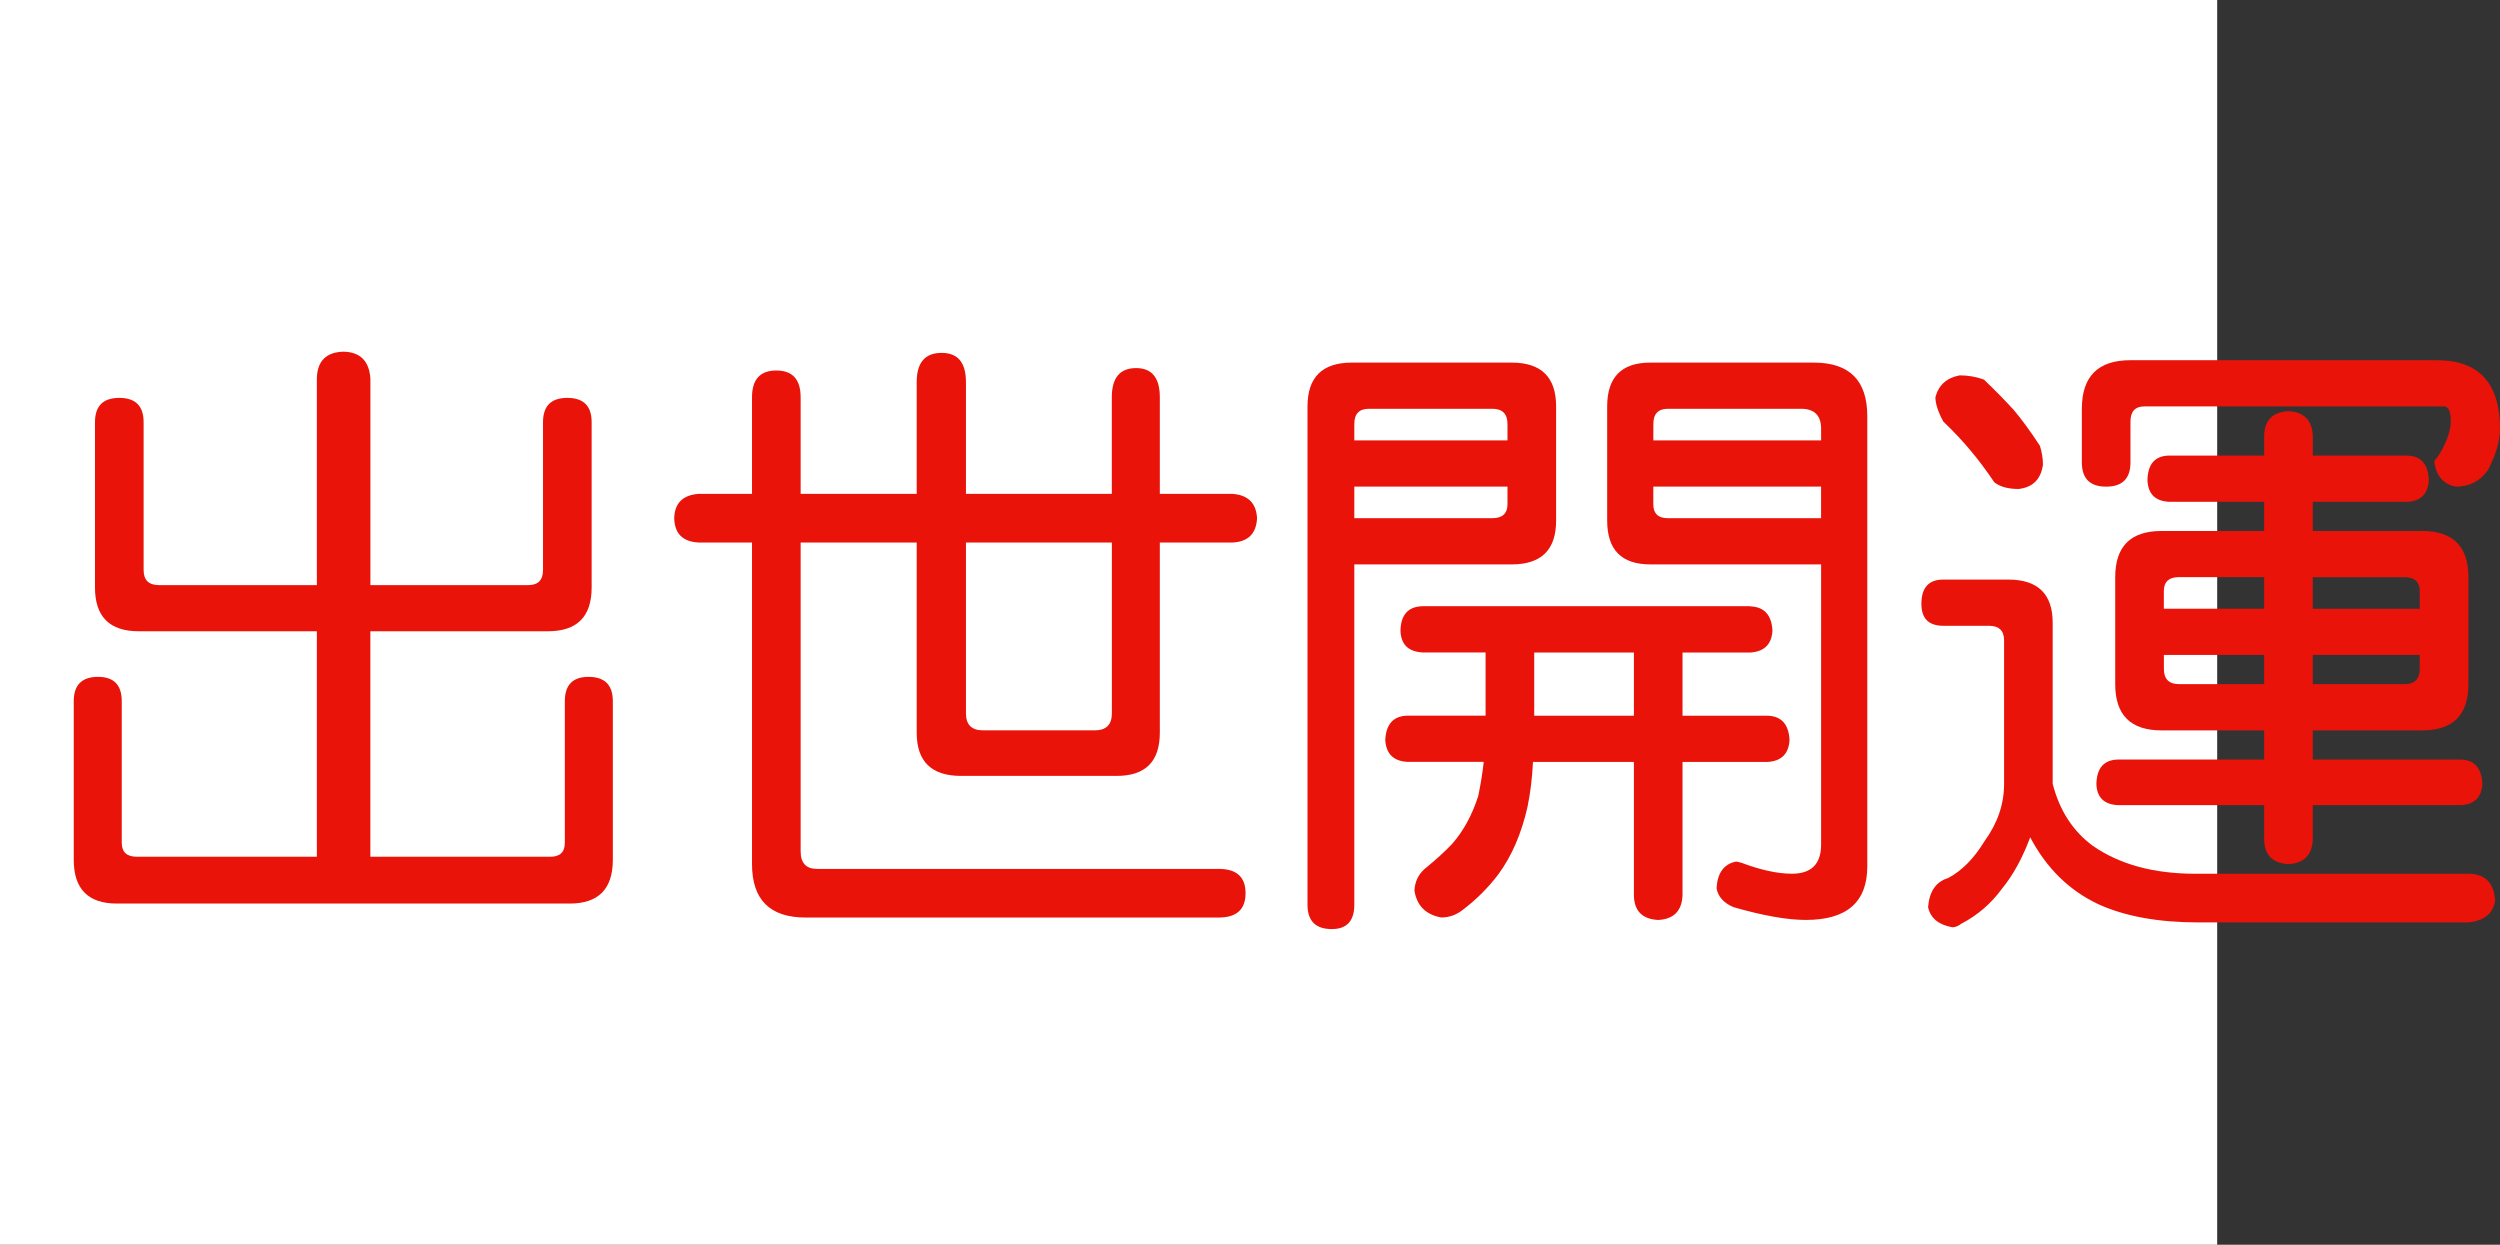
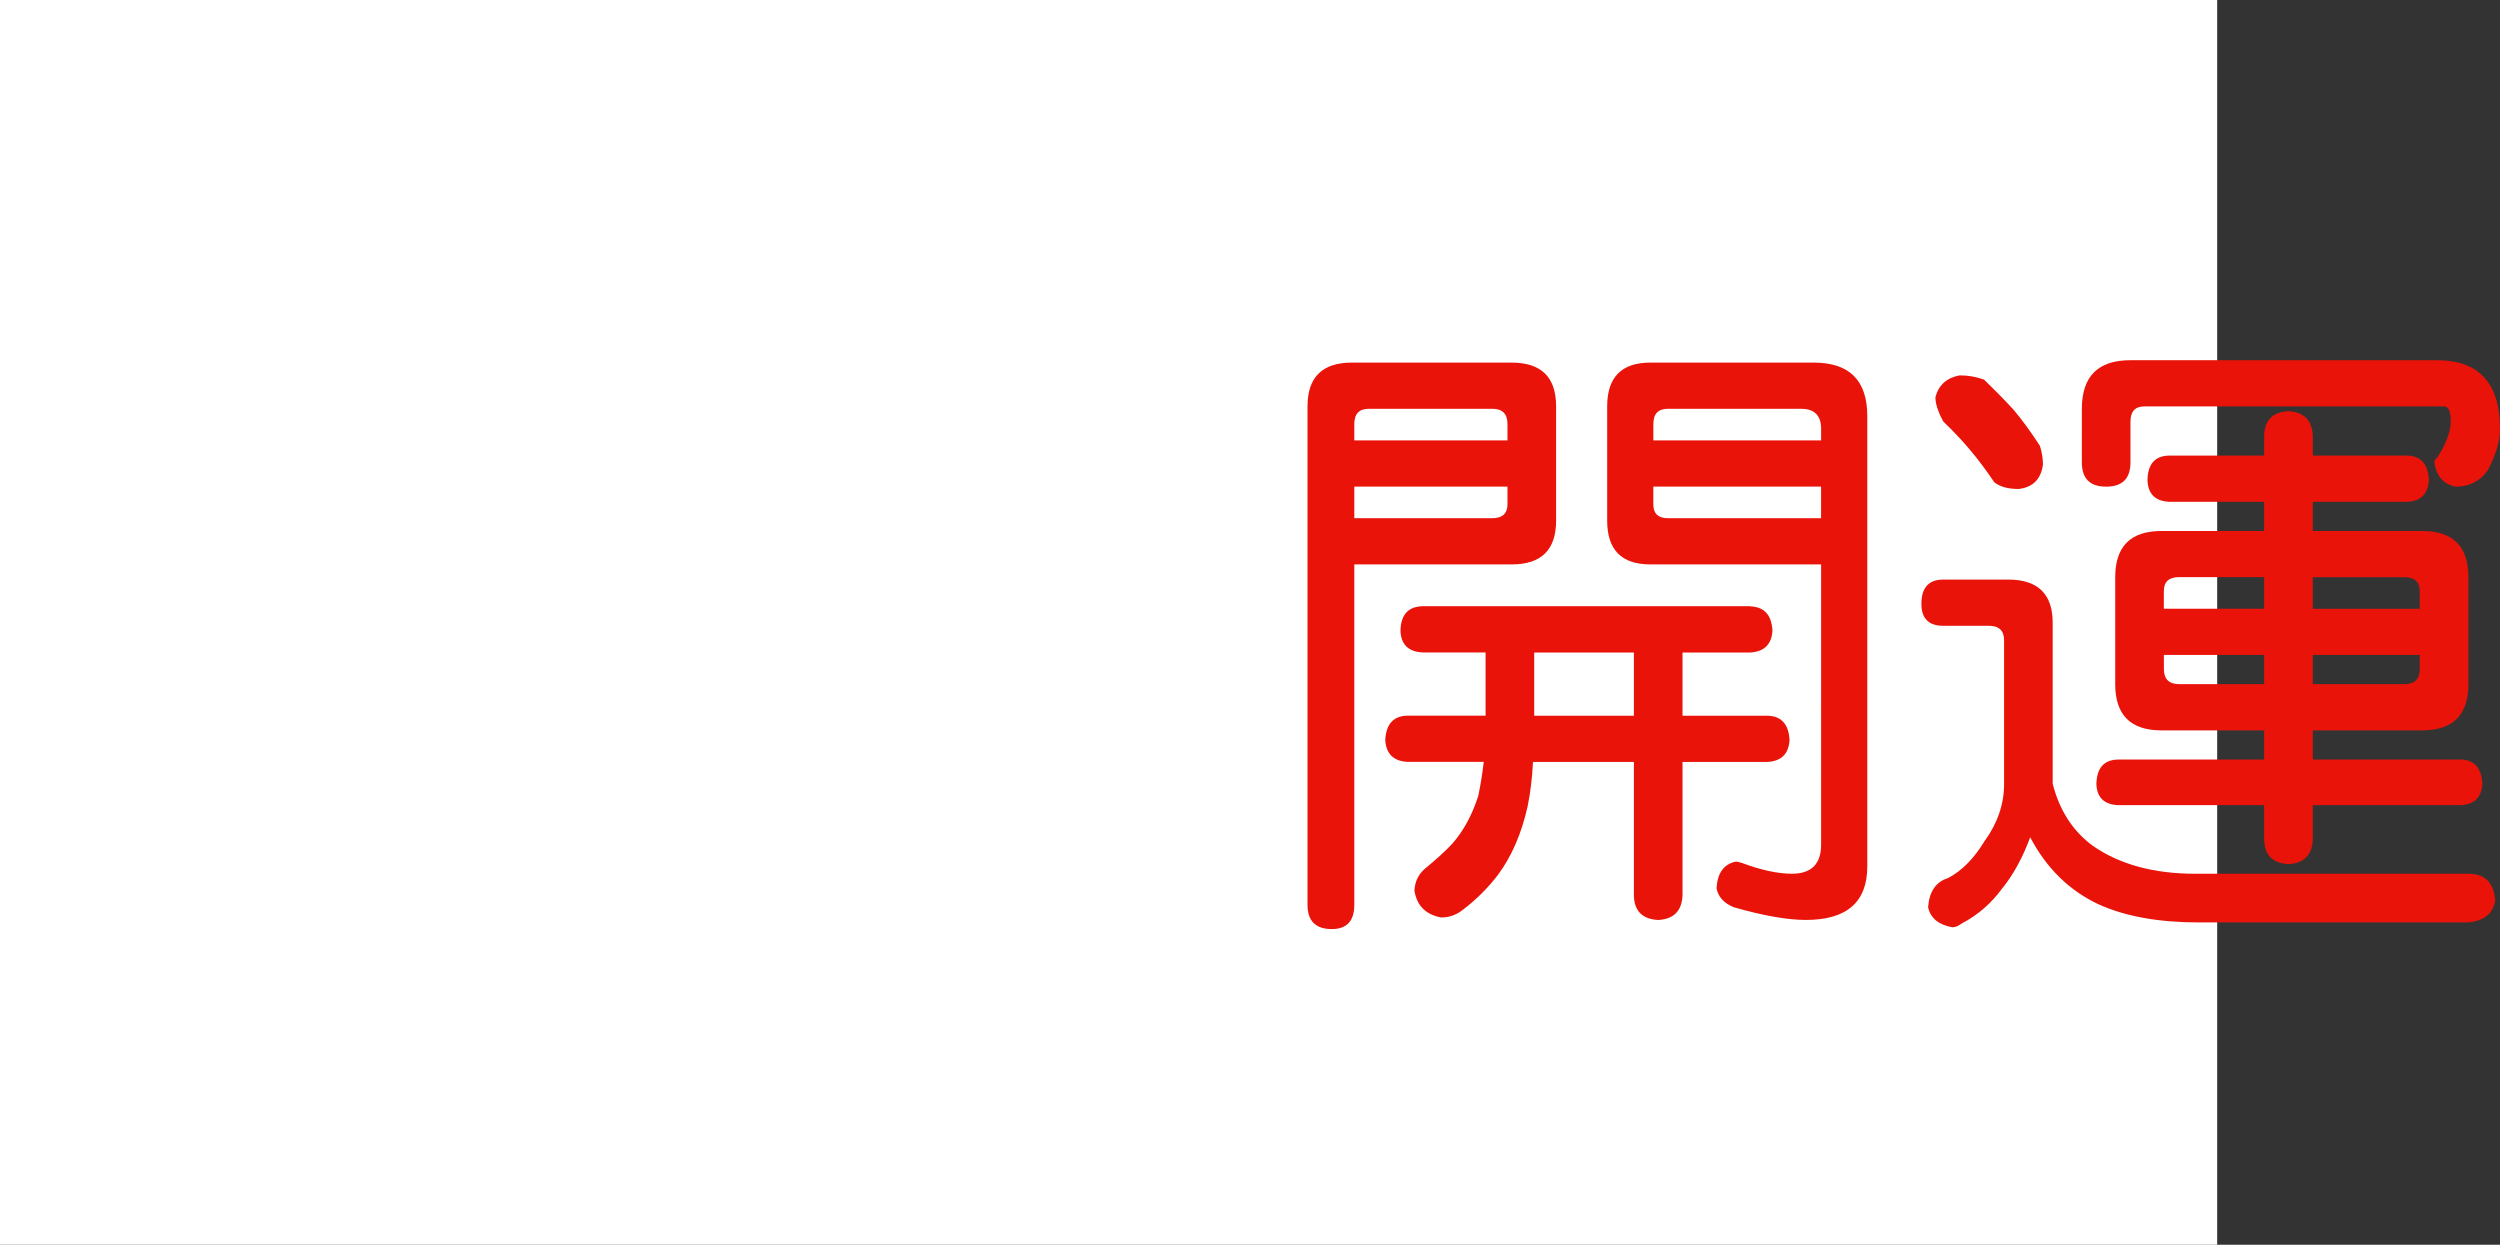
<svg xmlns="http://www.w3.org/2000/svg" xmlns:ns1="http://ns.adobe.com/AdobeIllustrator/10.0/" ns1:viewOrigin="0 32" ns1:rulerOrigin="0 0" ns1:pageBounds="0 32 320 0" width="64.271" height="32" viewBox="0 0 64.271 32" overflow="visible" enable-background="new 0 0 64.271 32" xml:space="preserve">
  <rect x="0" y="0" width="64.271" height="32" fill="#333333" stroke="none" />
  <g id="レイヤー_1" ns1:layer="yes" ns1:editable="no" ns1:dimmedPercent="50" ns1:rgbTrio="#4F008000FFFF">
    <path ns1:knockout="Off" fill="#FFFFFF" d="M57,32H0V0h57V32z" />
  </g>
  <g id="レイヤー_2" ns1:layer="yes" ns1:dimmedPercent="50" ns1:rgbTrio="#FFFF4F004F00">
    <g ns1:knockout="Off">
-       <path ns1:knockout="Off" fill="#E91309" d="M3.067,10.229c0.417,0,0.625,0.208,0.625,0.625v3.797c0,0.261,0.13,0.391,0.391,0.391     h4.063V9.729c0.01-0.448,0.239-0.677,0.688-0.688c0.427,0.011,0.656,0.24,0.688,0.688v5.313h4.063c0.25,0,0.375-0.13,0.375-0.391     v-3.797c0-0.417,0.208-0.625,0.625-0.625c0.417,0,0.625,0.208,0.625,0.625v4.25c0,0.75-0.375,1.125-1.125,1.125H9.521v5.797     h4.625c0.25,0,0.375-0.119,0.375-0.359v-3.641c0-0.416,0.203-0.625,0.609-0.625c0.417,0,0.625,0.209,0.625,0.625v4.078     c0,0.75-0.37,1.125-1.109,1.125H3.005c-0.74,0-1.109-0.375-1.109-1.125v-4.078c0-0.416,0.208-0.625,0.625-0.625     c0.406,0,0.609,0.209,0.609,0.625v3.641c0,0.24,0.13,0.359,0.391,0.359h4.625v-5.797H3.567c-0.75,0-1.125-0.375-1.125-1.125     v-4.25C2.442,10.437,2.65,10.229,3.067,10.229z" />
-       <path ns1:knockout="Off" fill="#E91309" d="M31.692,12.697c0.396,0.031,0.604,0.24,0.625,0.625     c-0.021,0.396-0.229,0.604-0.625,0.625h-1.875v4.891c0,0.74-0.37,1.109-1.109,1.109h-4c-0.761,0-1.141-0.369-1.141-1.109v-4.891     h-2.984v7.938c0,0.302,0.141,0.453,0.422,0.453h10.328c0.458,0,0.688,0.208,0.688,0.625c0,0.416-0.229,0.625-0.688,0.625H20.708     c-0.917,0-1.375-0.459-1.375-1.375v-8.266h-1.375c-0.406-0.021-0.615-0.229-0.625-0.625c0.01-0.385,0.219-0.594,0.625-0.625     h1.375v-2.484c0-0.458,0.208-0.688,0.625-0.688c0.417,0,0.625,0.229,0.625,0.688v2.484h2.984V9.822c0-0.5,0.213-0.75,0.641-0.75     c0.417,0,0.625,0.25,0.625,0.75v2.875h3.75v-2.484c0-0.5,0.208-0.75,0.625-0.75c0.406,0,0.609,0.25,0.609,0.75v2.484H31.692z      M24.833,13.947v4.391c0,0.292,0.146,0.438,0.438,0.438h2.875c0.292,0,0.438-0.146,0.438-0.438v-4.391H24.833z" />
      <path ns1:knockout="Off" fill="#E91309" d="M36.067,9.322h2.797c0.76,0,1.141,0.375,1.141,1.125v2.938     c0,0.75-0.38,1.125-1.141,1.125h-4.047v8.75c0,0.416-0.193,0.625-0.578,0.625c-0.417,0-0.625-0.209-0.625-0.625V10.447     c0-0.75,0.38-1.125,1.141-1.125H36.067z M34.817,11.322h3.938V10.9c0-0.26-0.13-0.391-0.391-0.391h-3.172     c-0.25,0-0.375,0.13-0.375,0.391V11.322z M34.817,13.322h3.547c0.26,0,0.391-0.12,0.391-0.359V12.51h-3.938V13.322z      M44.989,15.588c0.364,0.011,0.557,0.219,0.578,0.625c-0.021,0.354-0.214,0.542-0.578,0.563h-1.734V18.4h2.188     c0.354,0.011,0.542,0.219,0.563,0.625c-0.021,0.354-0.208,0.542-0.563,0.563h-2.188v3.438c-0.021,0.396-0.229,0.604-0.625,0.625     c-0.406-0.021-0.615-0.229-0.625-0.625v-3.438h-2.594c-0.021,0.417-0.068,0.803-0.141,1.156c-0.156,0.688-0.406,1.266-0.75,1.734     c-0.261,0.344-0.563,0.646-0.906,0.906c-0.167,0.135-0.354,0.203-0.563,0.203c-0.396-0.073-0.625-0.303-0.688-0.688     c0.01-0.229,0.099-0.417,0.266-0.563c0.292-0.239,0.526-0.453,0.703-0.641c0.292-0.333,0.516-0.744,0.672-1.234     c0.063-0.302,0.109-0.594,0.141-0.875h-1.969c-0.354-0.021-0.542-0.208-0.563-0.563c0.021-0.406,0.208-0.614,0.563-0.625h2.016     v-1.625h-1.625c-0.365-0.021-0.552-0.208-0.563-0.563c0.01-0.406,0.198-0.614,0.563-0.625H44.989z M42.005,18.4v-1.625h-2.563     V18.4H42.005z M44.364,9.322h2.266c0.917,0,1.375,0.458,1.375,1.375v11.578c0,0.916-0.526,1.375-1.578,1.375     c-0.479,0-1.099-0.109-1.859-0.328c-0.25-0.104-0.396-0.266-0.438-0.484c0.021-0.396,0.188-0.625,0.5-0.688     c0.021,0,0.067,0.01,0.141,0.031c0.5,0.188,0.932,0.281,1.297,0.281c0.5,0,0.75-0.25,0.75-0.75V14.51h-4.391     c-0.74,0-1.109-0.375-1.109-1.125v-2.938c0-0.75,0.37-1.125,1.109-1.125H44.364z M42.505,11.322h4.313v-0.297     c0-0.344-0.172-0.516-0.516-0.516H42.88c-0.25,0-0.375,0.13-0.375,0.391V11.322z M46.817,13.322V12.51h-4.313v0.453     c0,0.24,0.125,0.359,0.375,0.359H46.817z" />
      <path ns1:knockout="Off" fill="#E91309" d="M49.958,14.9h1.672c0.76,0,1.141,0.37,1.141,1.109v4.141     c0.177,0.688,0.521,1.219,1.031,1.594c0.688,0.479,1.567,0.719,2.641,0.719h7.016c0.427,0,0.656,0.229,0.688,0.688     c-0.052,0.333-0.281,0.521-0.688,0.563h-6.938c-1.031,0-1.891-0.156-2.578-0.469c-0.75-0.354-1.333-0.928-1.75-1.719     c-0.198,0.531-0.438,0.969-0.719,1.313c-0.281,0.385-0.63,0.688-1.047,0.906c-0.083,0.063-0.162,0.094-0.234,0.094     c-0.354-0.063-0.563-0.234-0.625-0.516c0.031-0.406,0.203-0.656,0.516-0.75c0.354-0.188,0.667-0.505,0.938-0.953     c0.333-0.458,0.5-0.947,0.5-1.469v-3.688c0-0.25-0.13-0.375-0.391-0.375h-1.172c-0.375,0-0.563-0.188-0.563-0.563     C49.396,15.109,49.583,14.9,49.958,14.9z M50.38,9.65c0.219,0,0.427,0.037,0.625,0.109c0.313,0.302,0.567,0.563,0.766,0.781     c0.219,0.261,0.442,0.568,0.672,0.922c0.052,0.167,0.078,0.328,0.078,0.484c-0.052,0.375-0.261,0.583-0.625,0.625     c-0.271,0-0.479-0.057-0.625-0.172c-0.219-0.323-0.422-0.594-0.609-0.813c-0.188-0.229-0.422-0.479-0.703-0.75     c-0.136-0.25-0.203-0.458-0.203-0.625C49.838,9.9,50.046,9.713,50.38,9.65z M54.771,9.26h7.875c1.083,0,1.625,0.589,1.625,1.766     c0,0.313-0.104,0.667-0.313,1.063c-0.198,0.281-0.474,0.422-0.828,0.422c-0.313-0.063-0.495-0.271-0.547-0.625     c0-0.042,0.021-0.078,0.063-0.109c0.104-0.146,0.192-0.313,0.266-0.5c0.063-0.177,0.094-0.323,0.094-0.438     c0-0.26-0.058-0.391-0.172-0.391H55.13c-0.24,0-0.359,0.13-0.359,0.391v1.047c0,0.417-0.208,0.625-0.625,0.625     c-0.417,0-0.625-0.208-0.625-0.625V10.51C53.521,9.677,53.937,9.26,54.771,9.26z M61.896,11.713     c0.344,0.011,0.526,0.219,0.547,0.625c-0.021,0.354-0.203,0.542-0.547,0.563h-2.438v0.75h2.813c0.792,0,1.188,0.396,1.188,1.188     v2.75c0,0.792-0.396,1.188-1.188,1.188h-2.813v0.75h3.813c0.344,0.011,0.526,0.219,0.547,0.625     c-0.021,0.344-0.203,0.526-0.547,0.547h-3.813v0.891c-0.021,0.396-0.229,0.604-0.625,0.625c-0.406-0.021-0.615-0.229-0.625-0.625     v-0.891h-3.766c-0.354-0.021-0.537-0.203-0.547-0.547c0.01-0.406,0.192-0.614,0.547-0.625h3.766v-0.75h-2.641     c-0.792,0-1.188-0.396-1.188-1.188v-2.75c0-0.792,0.396-1.188,1.188-1.188h2.641V12.9h-2.453     c-0.354-0.021-0.537-0.208-0.547-0.563c0.01-0.406,0.192-0.614,0.547-0.625h2.453v-0.516c0.01-0.396,0.219-0.604,0.625-0.625     c0.396,0.021,0.604,0.229,0.625,0.625v0.516H61.896z M55.63,15.65h2.578v-0.813h-2.188c-0.261,0-0.391,0.12-0.391,0.359V15.65z      M58.208,17.588v-0.75H55.63v0.359c0,0.261,0.13,0.391,0.391,0.391H58.208z M59.458,14.838v0.813h2.75v-0.453     c0-0.239-0.13-0.359-0.391-0.359H59.458z M61.817,17.588c0.26,0,0.391-0.13,0.391-0.391v-0.359h-2.75v0.75H61.817z" />
    </g>
  </g>
</svg>